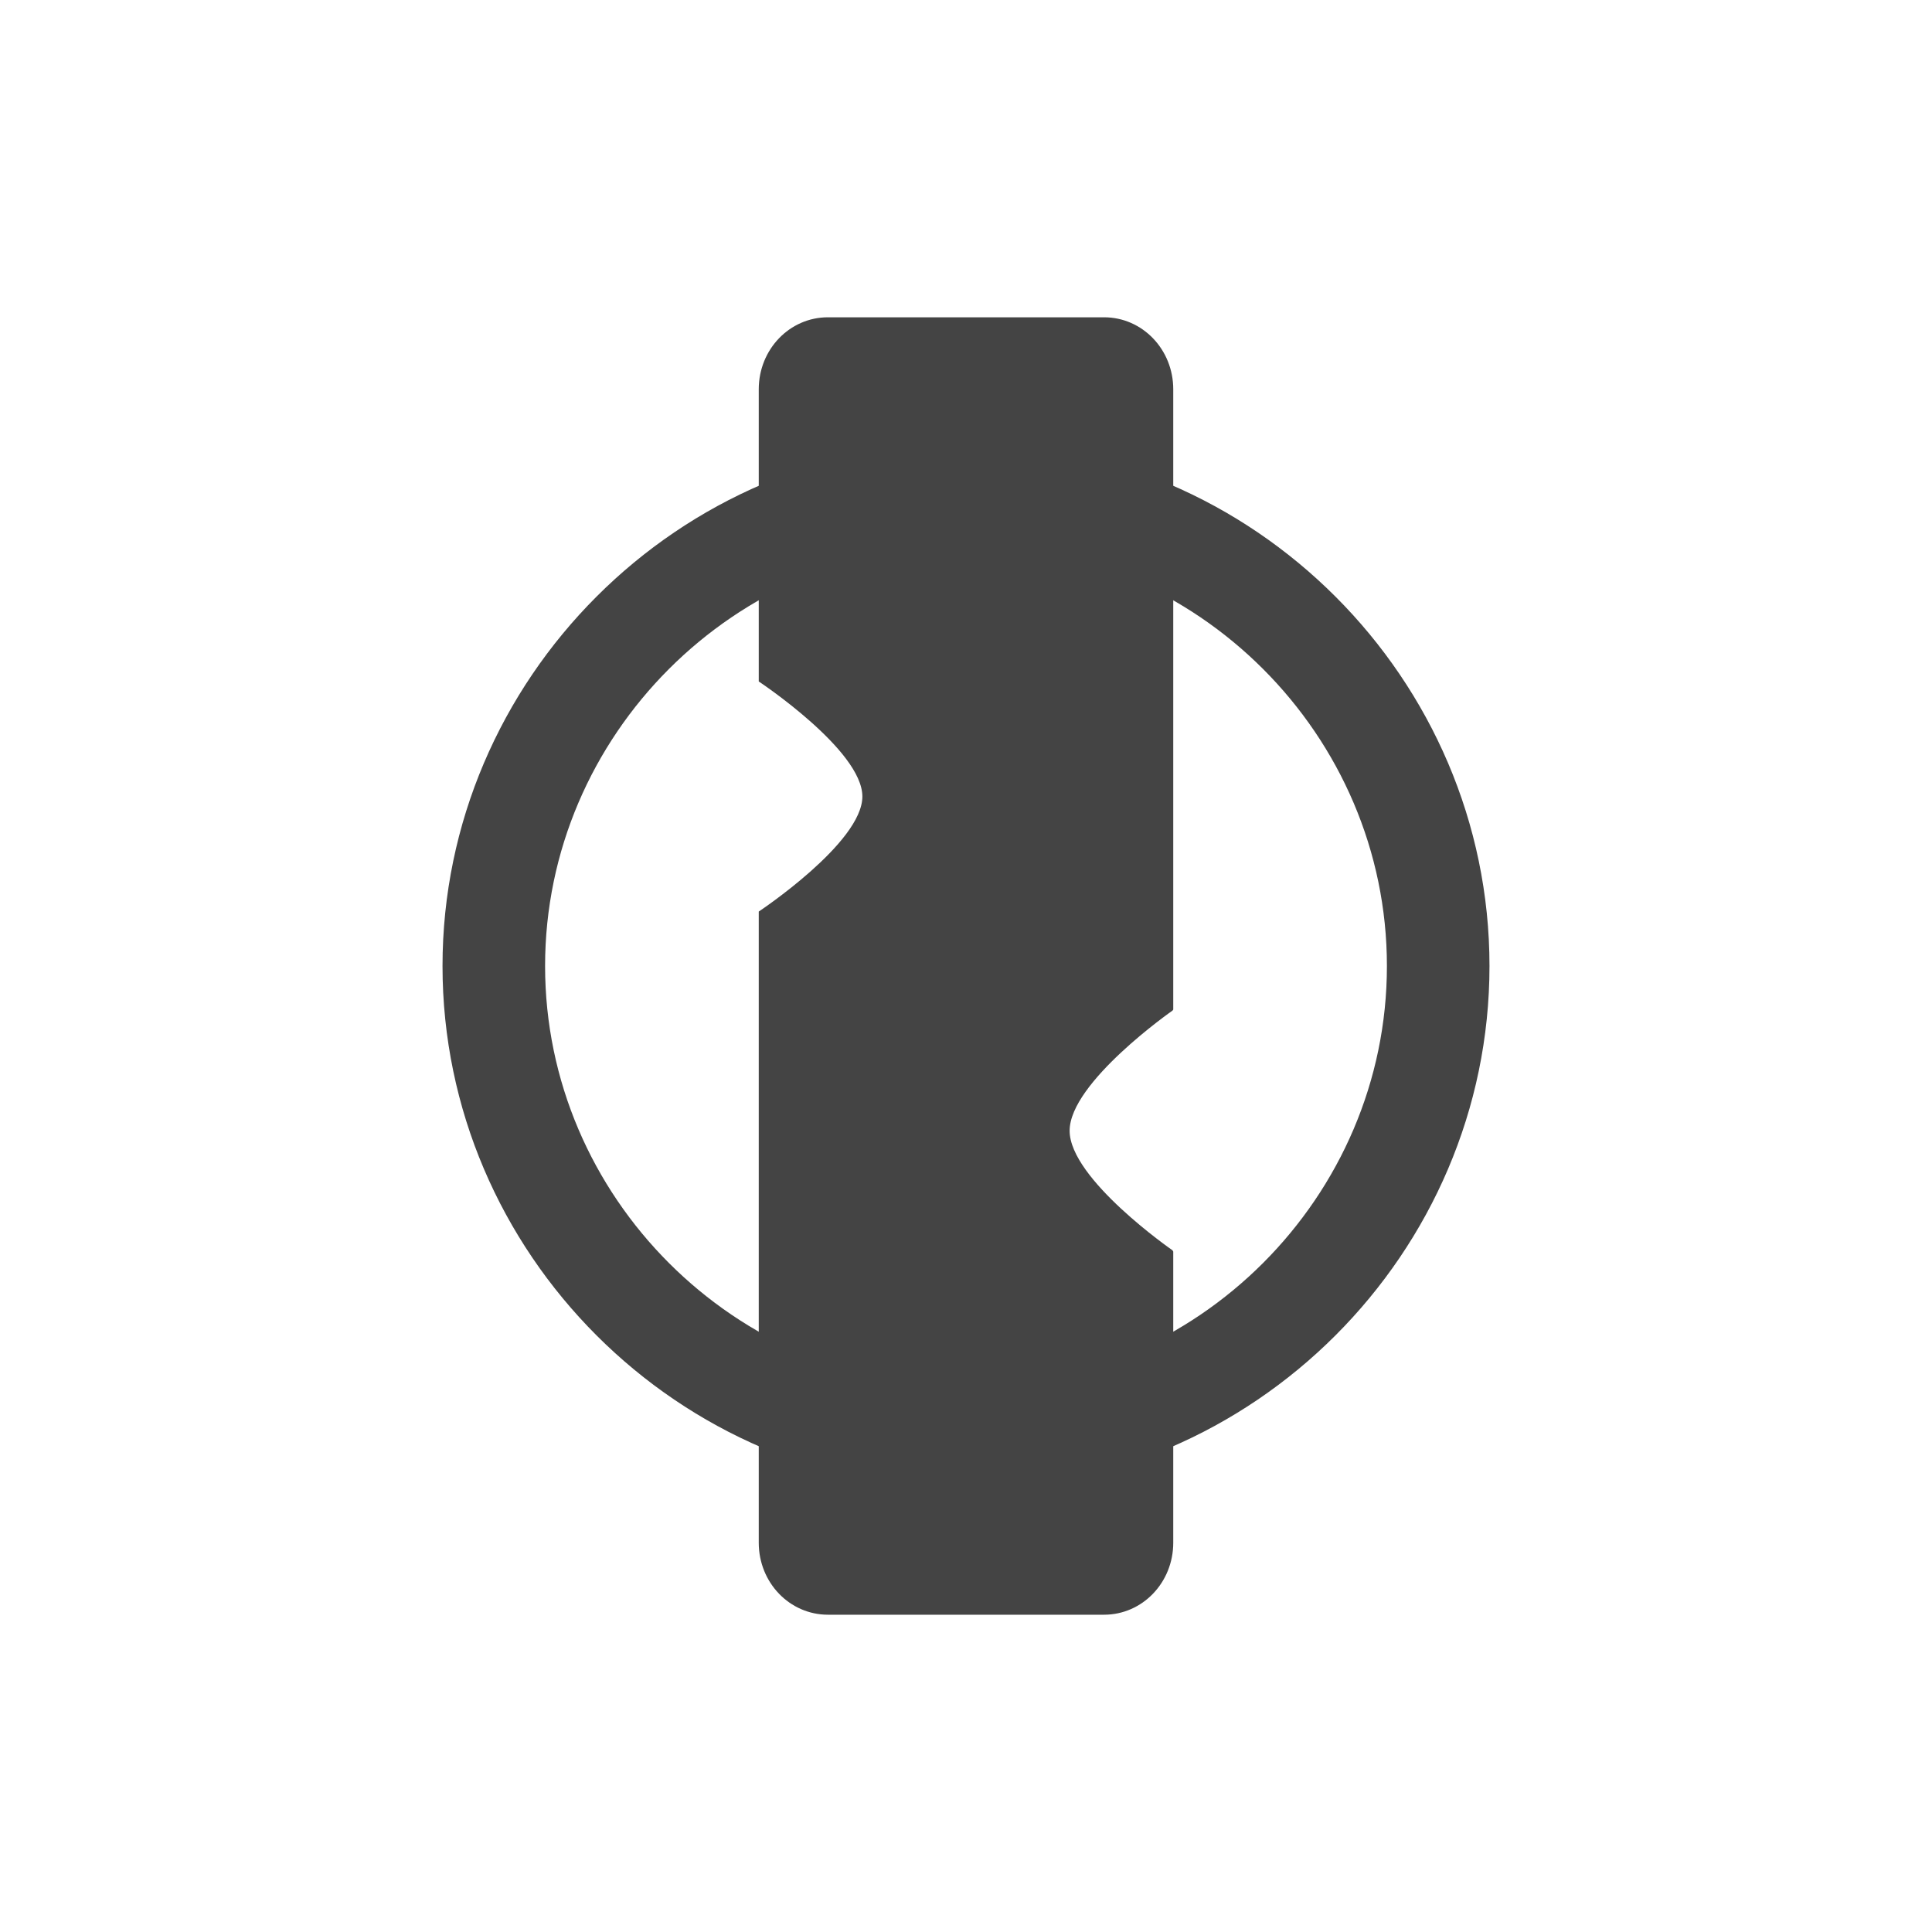
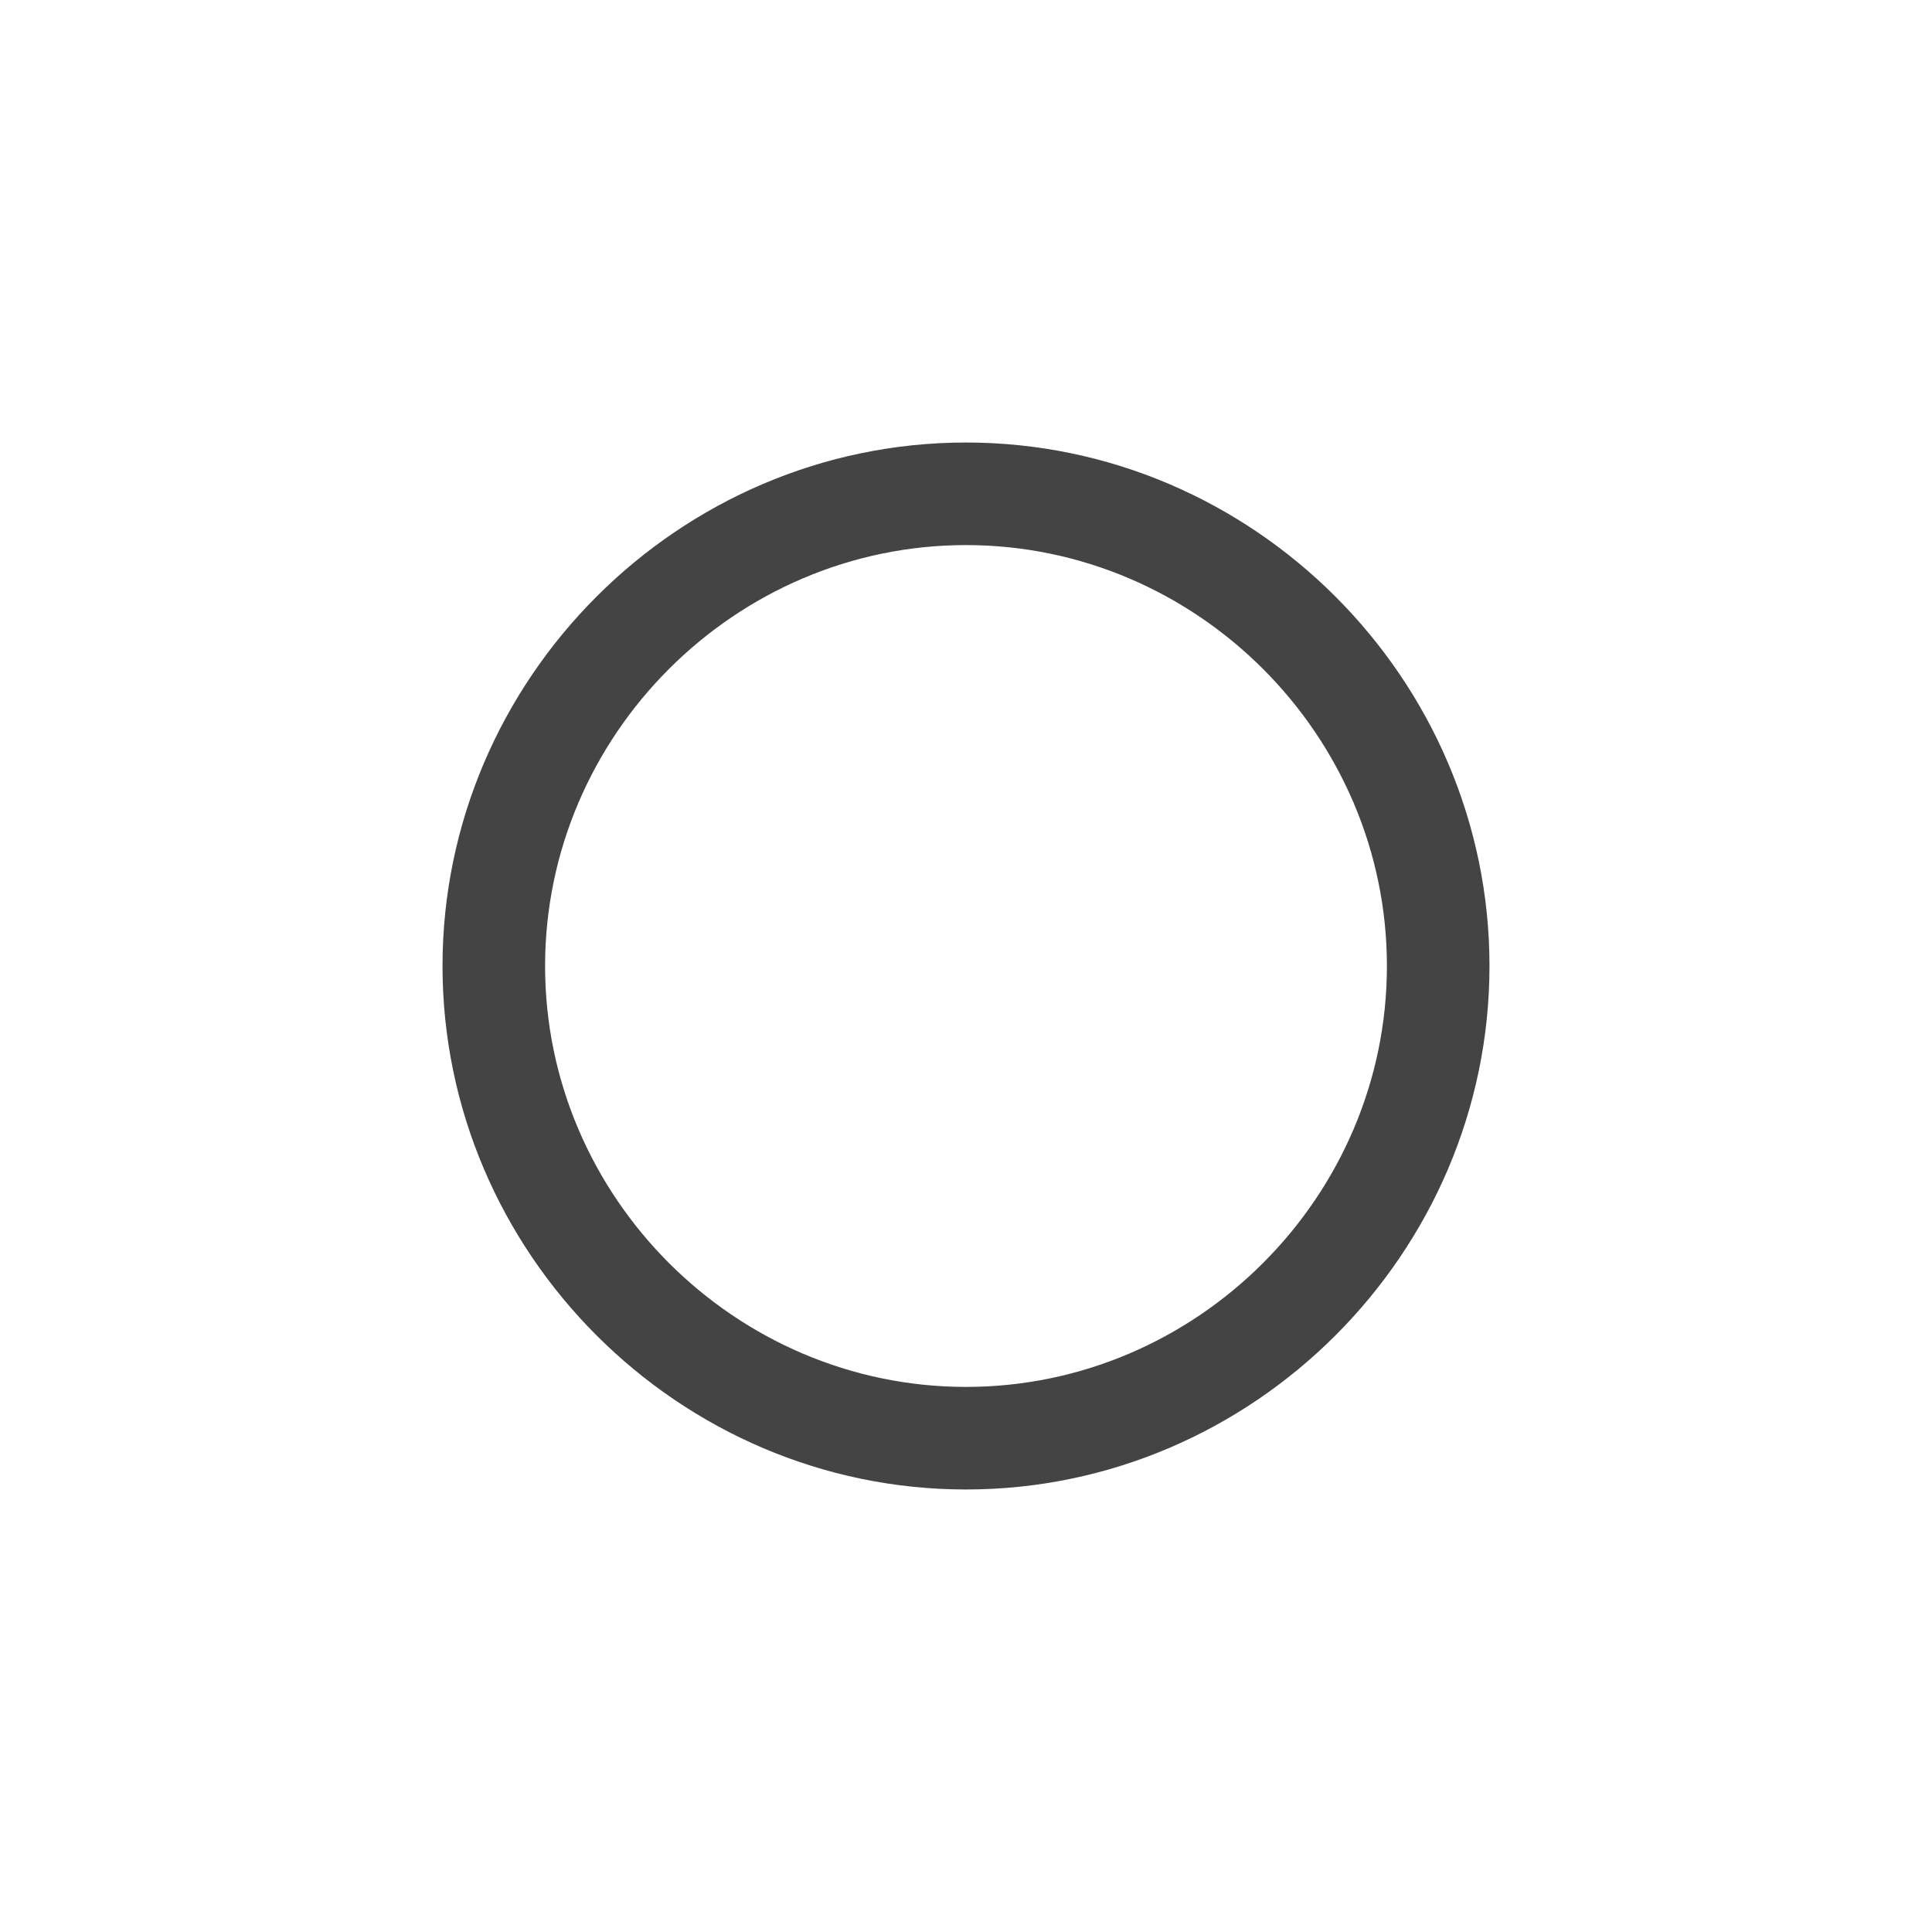
<svg xmlns="http://www.w3.org/2000/svg" viewBox="-3 -3 22 22">
  <defs>
    <style id="current-color-scheme" type="text/css">
   .ColorScheme-Text { color:#444444; } .ColorScheme-Highlight { color:#4285f4; } .ColorScheme-NeutralText { color:#ff9800; } .ColorScheme-PositiveText { color:#4caf50; } .ColorScheme-NegativeText { color:#f44336; }
  </style>
  </defs>
  <g fill="#444444">
    <path d="m8 2.039c-3.27 0-5.961 2.691-5.961 5.961s2.691 5.961 5.961 5.961 5.961-2.691 5.961-5.961-2.691-5.961-5.961-5.961zm0 1.168c2.629 0 4.793 2.164 4.793 4.793s-2.164 4.793-4.793 4.793-4.793-2.164-4.793-4.793 2.164-4.793 4.793-4.793z" />
-     <path d="m6.428.613h3.144c.436 0 .788.365.788.82v7.063l-.009.012s-1.171.817-1.171 1.368c0 .55 1.171 1.361 1.171 1.361l.009.015v3.315c0 .455-.352.82-.788.82h-3.144c-.436 0-.788-.365-.788-.82v-7.187s1.18-.783 1.18-1.31c0-.528-1.18-1.31-1.18-1.31v-3.327c0-.455.352-.82.788-.82z" />
  </g>
</svg>